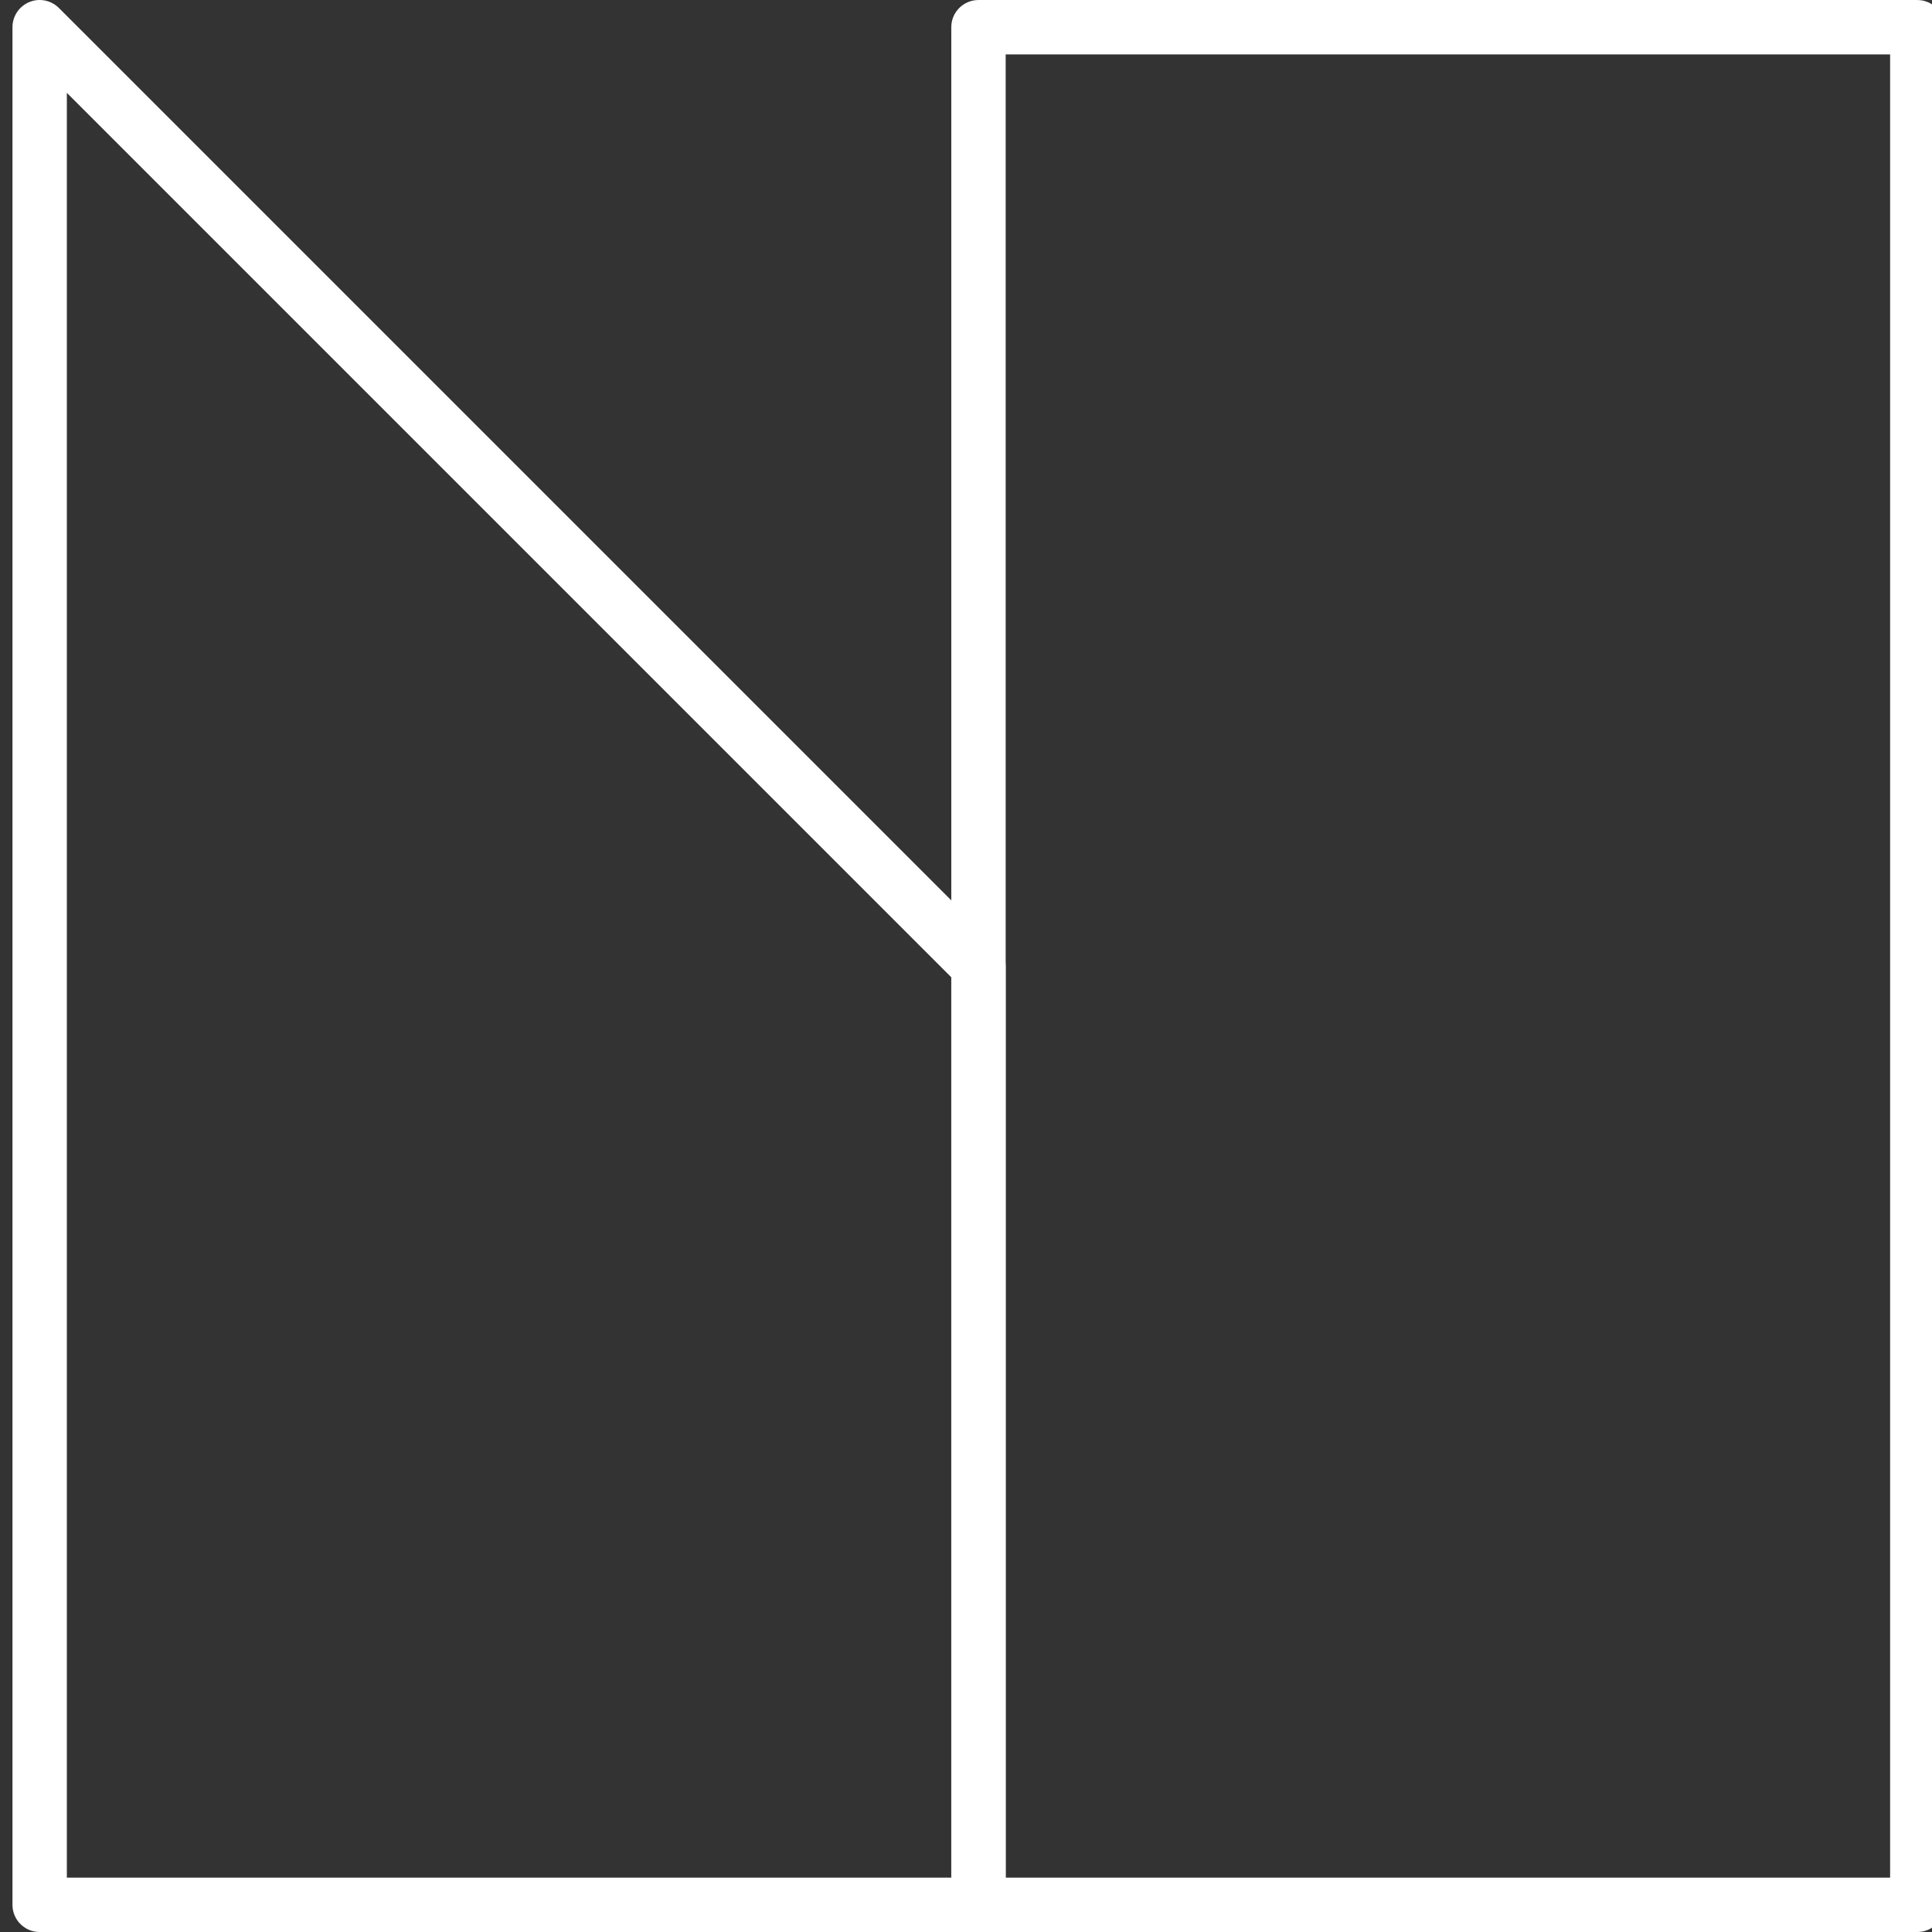
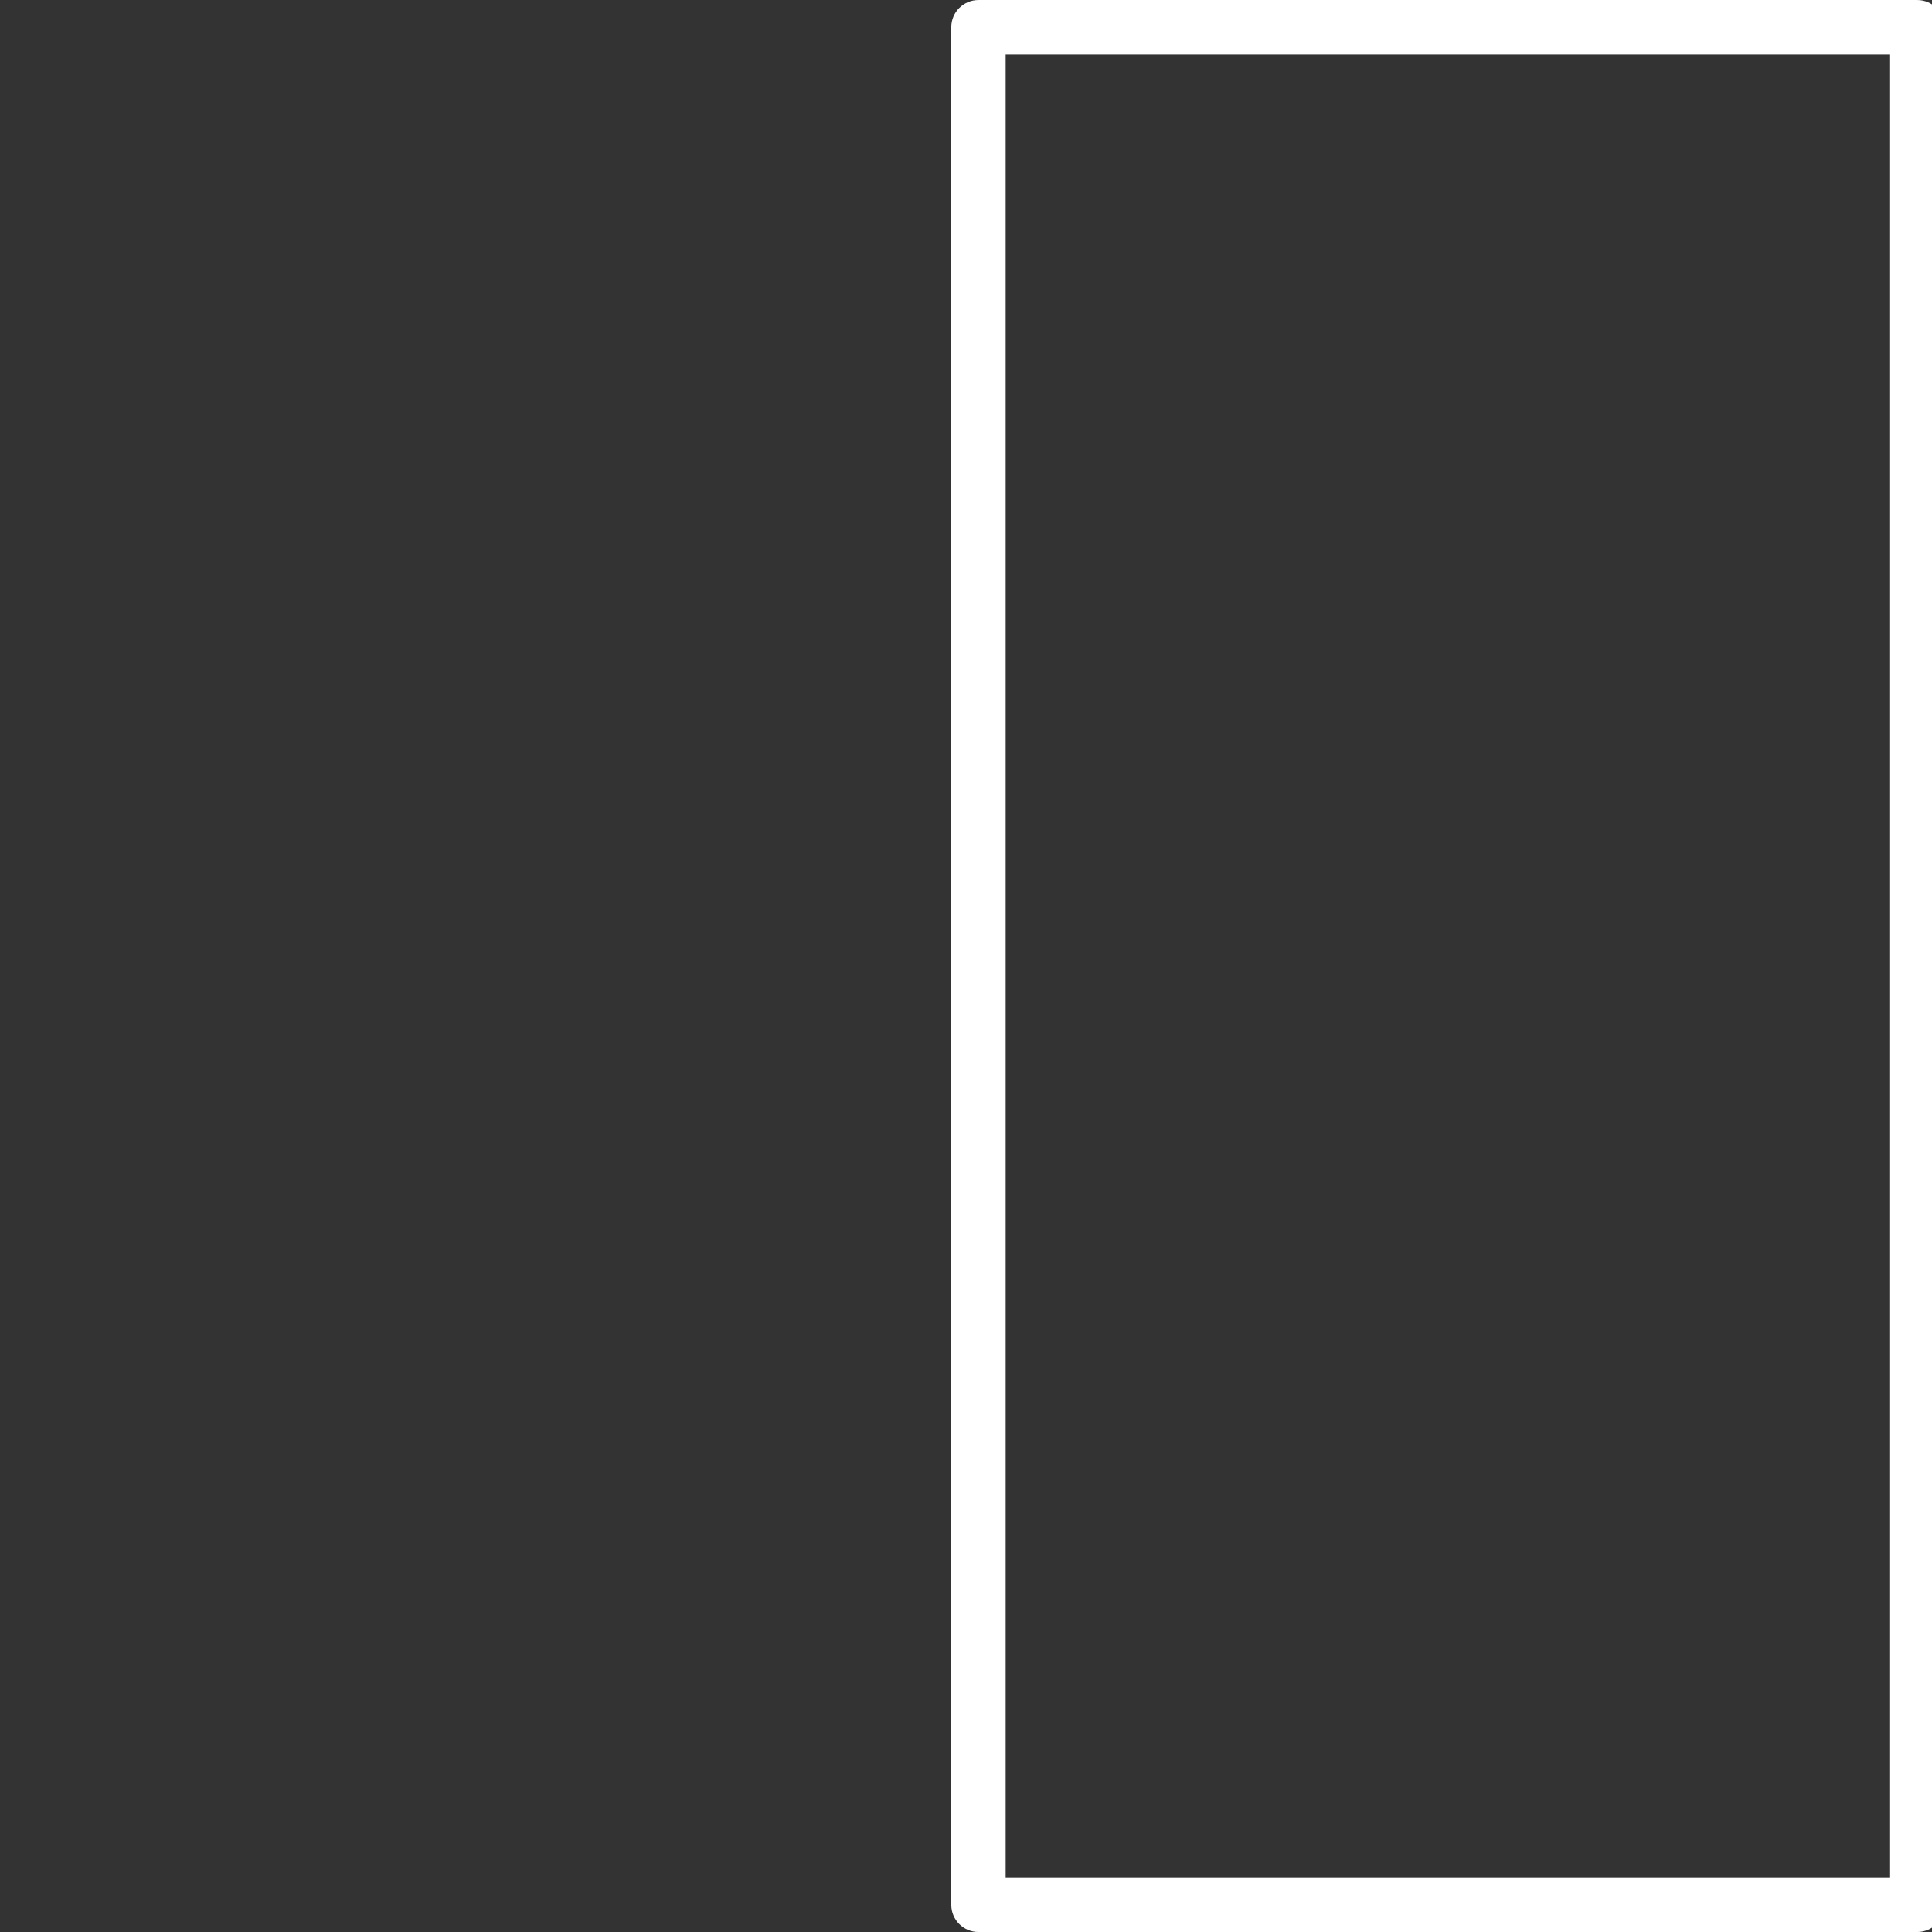
<svg xmlns="http://www.w3.org/2000/svg" version="1.1" id="Layer_1" x="0px" y="0px" width="106.589px" height="106.59px" viewBox="0 0 106.589 106.59" enable-background="new 0 0 106.589 106.59" xml:space="preserve">
  <rect x="0" y="0" width="106.589" height="106.59" fill="#333333" stroke="none" />
  <g>
    <g>
      <path fill="#ffffff" d="M105.778,106.59H53.983c-0.829,0-1.5-0.672-1.5-1.5V1.501c0-0.829,0.671-1.5,1.5-1.5h51.795    c0.828,0,1.5,0.671,1.5,1.5V105.09C107.278,105.918,106.606,106.59,105.778,106.59z M55.483,103.59h48.795V3.001H55.483V103.59z" />
    </g>
-     <path fill="#ffffff" d="M53.983,106.59H2.188c-0.829,0-1.5-0.672-1.5-1.5V1.501c0-0.607,0.365-1.154,0.926-1.386   C2.175-0.119,2.82,0.012,3.249,0.44l51.795,51.795c0.281,0.281,0.439,0.663,0.439,1.061v51.794   C55.483,105.918,54.811,106.59,53.983,106.59z M3.688,103.59h48.795V53.917L3.688,5.122V103.59z" />
  </g>
</svg>